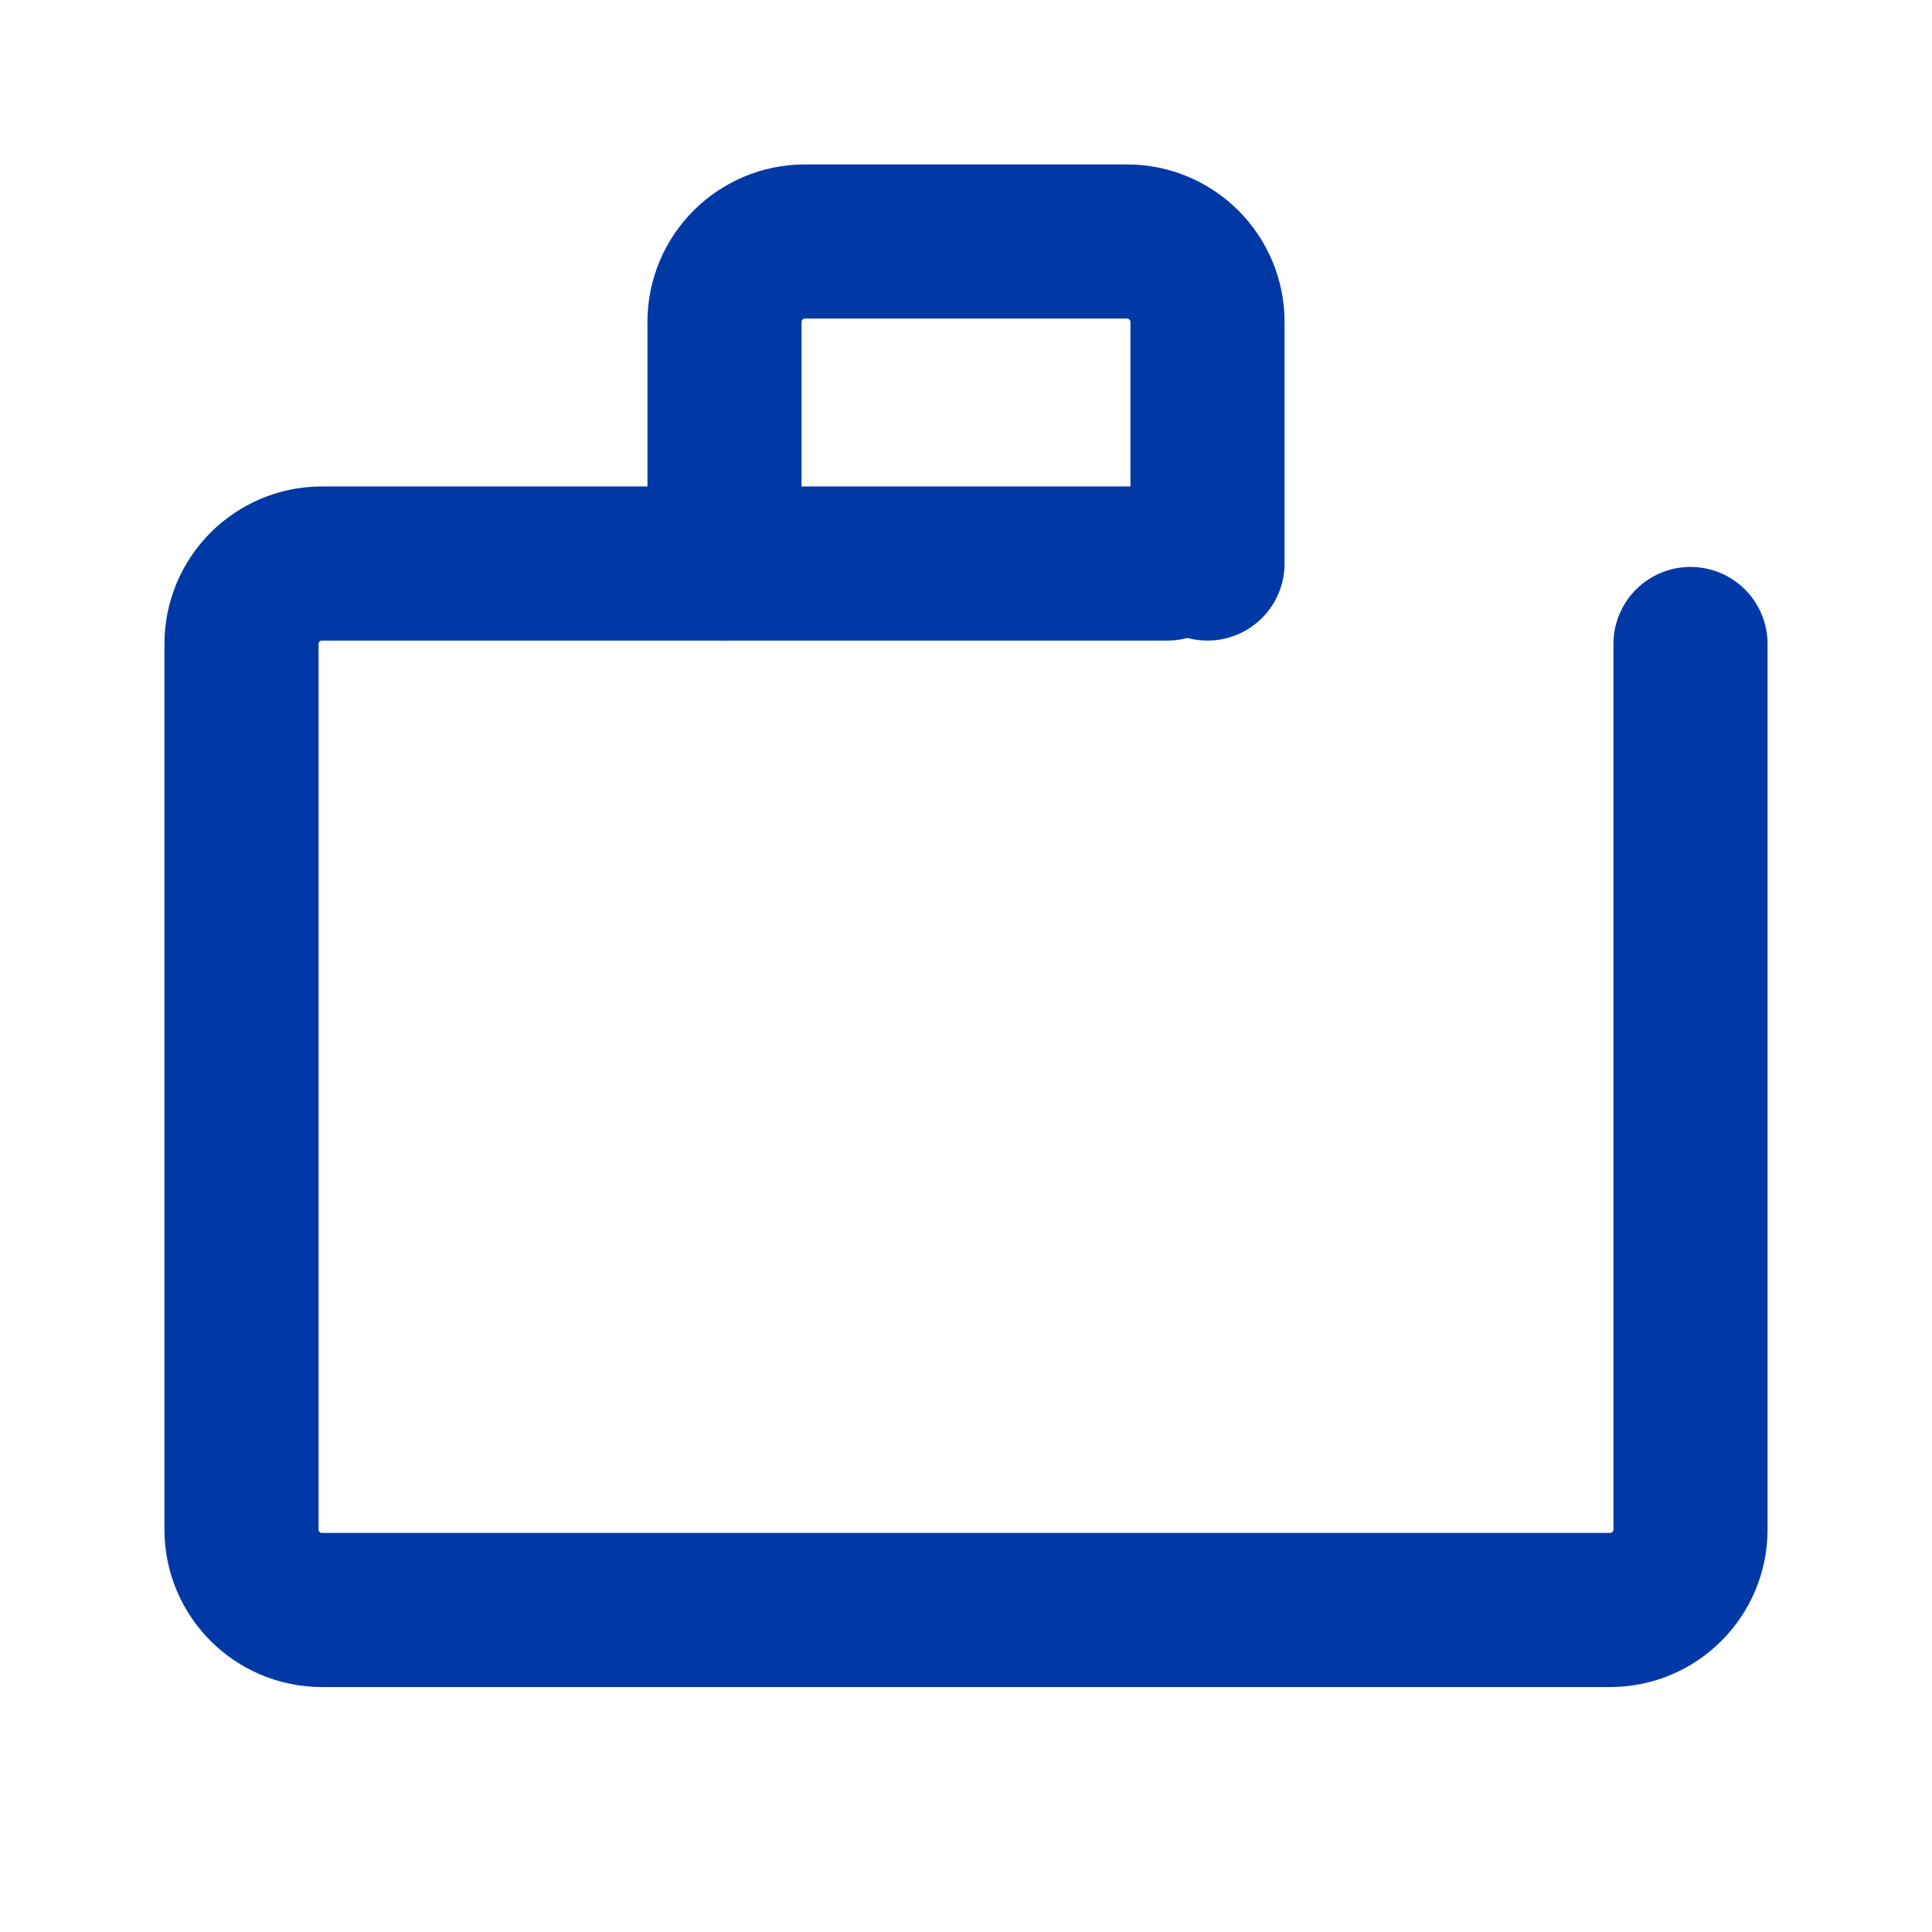
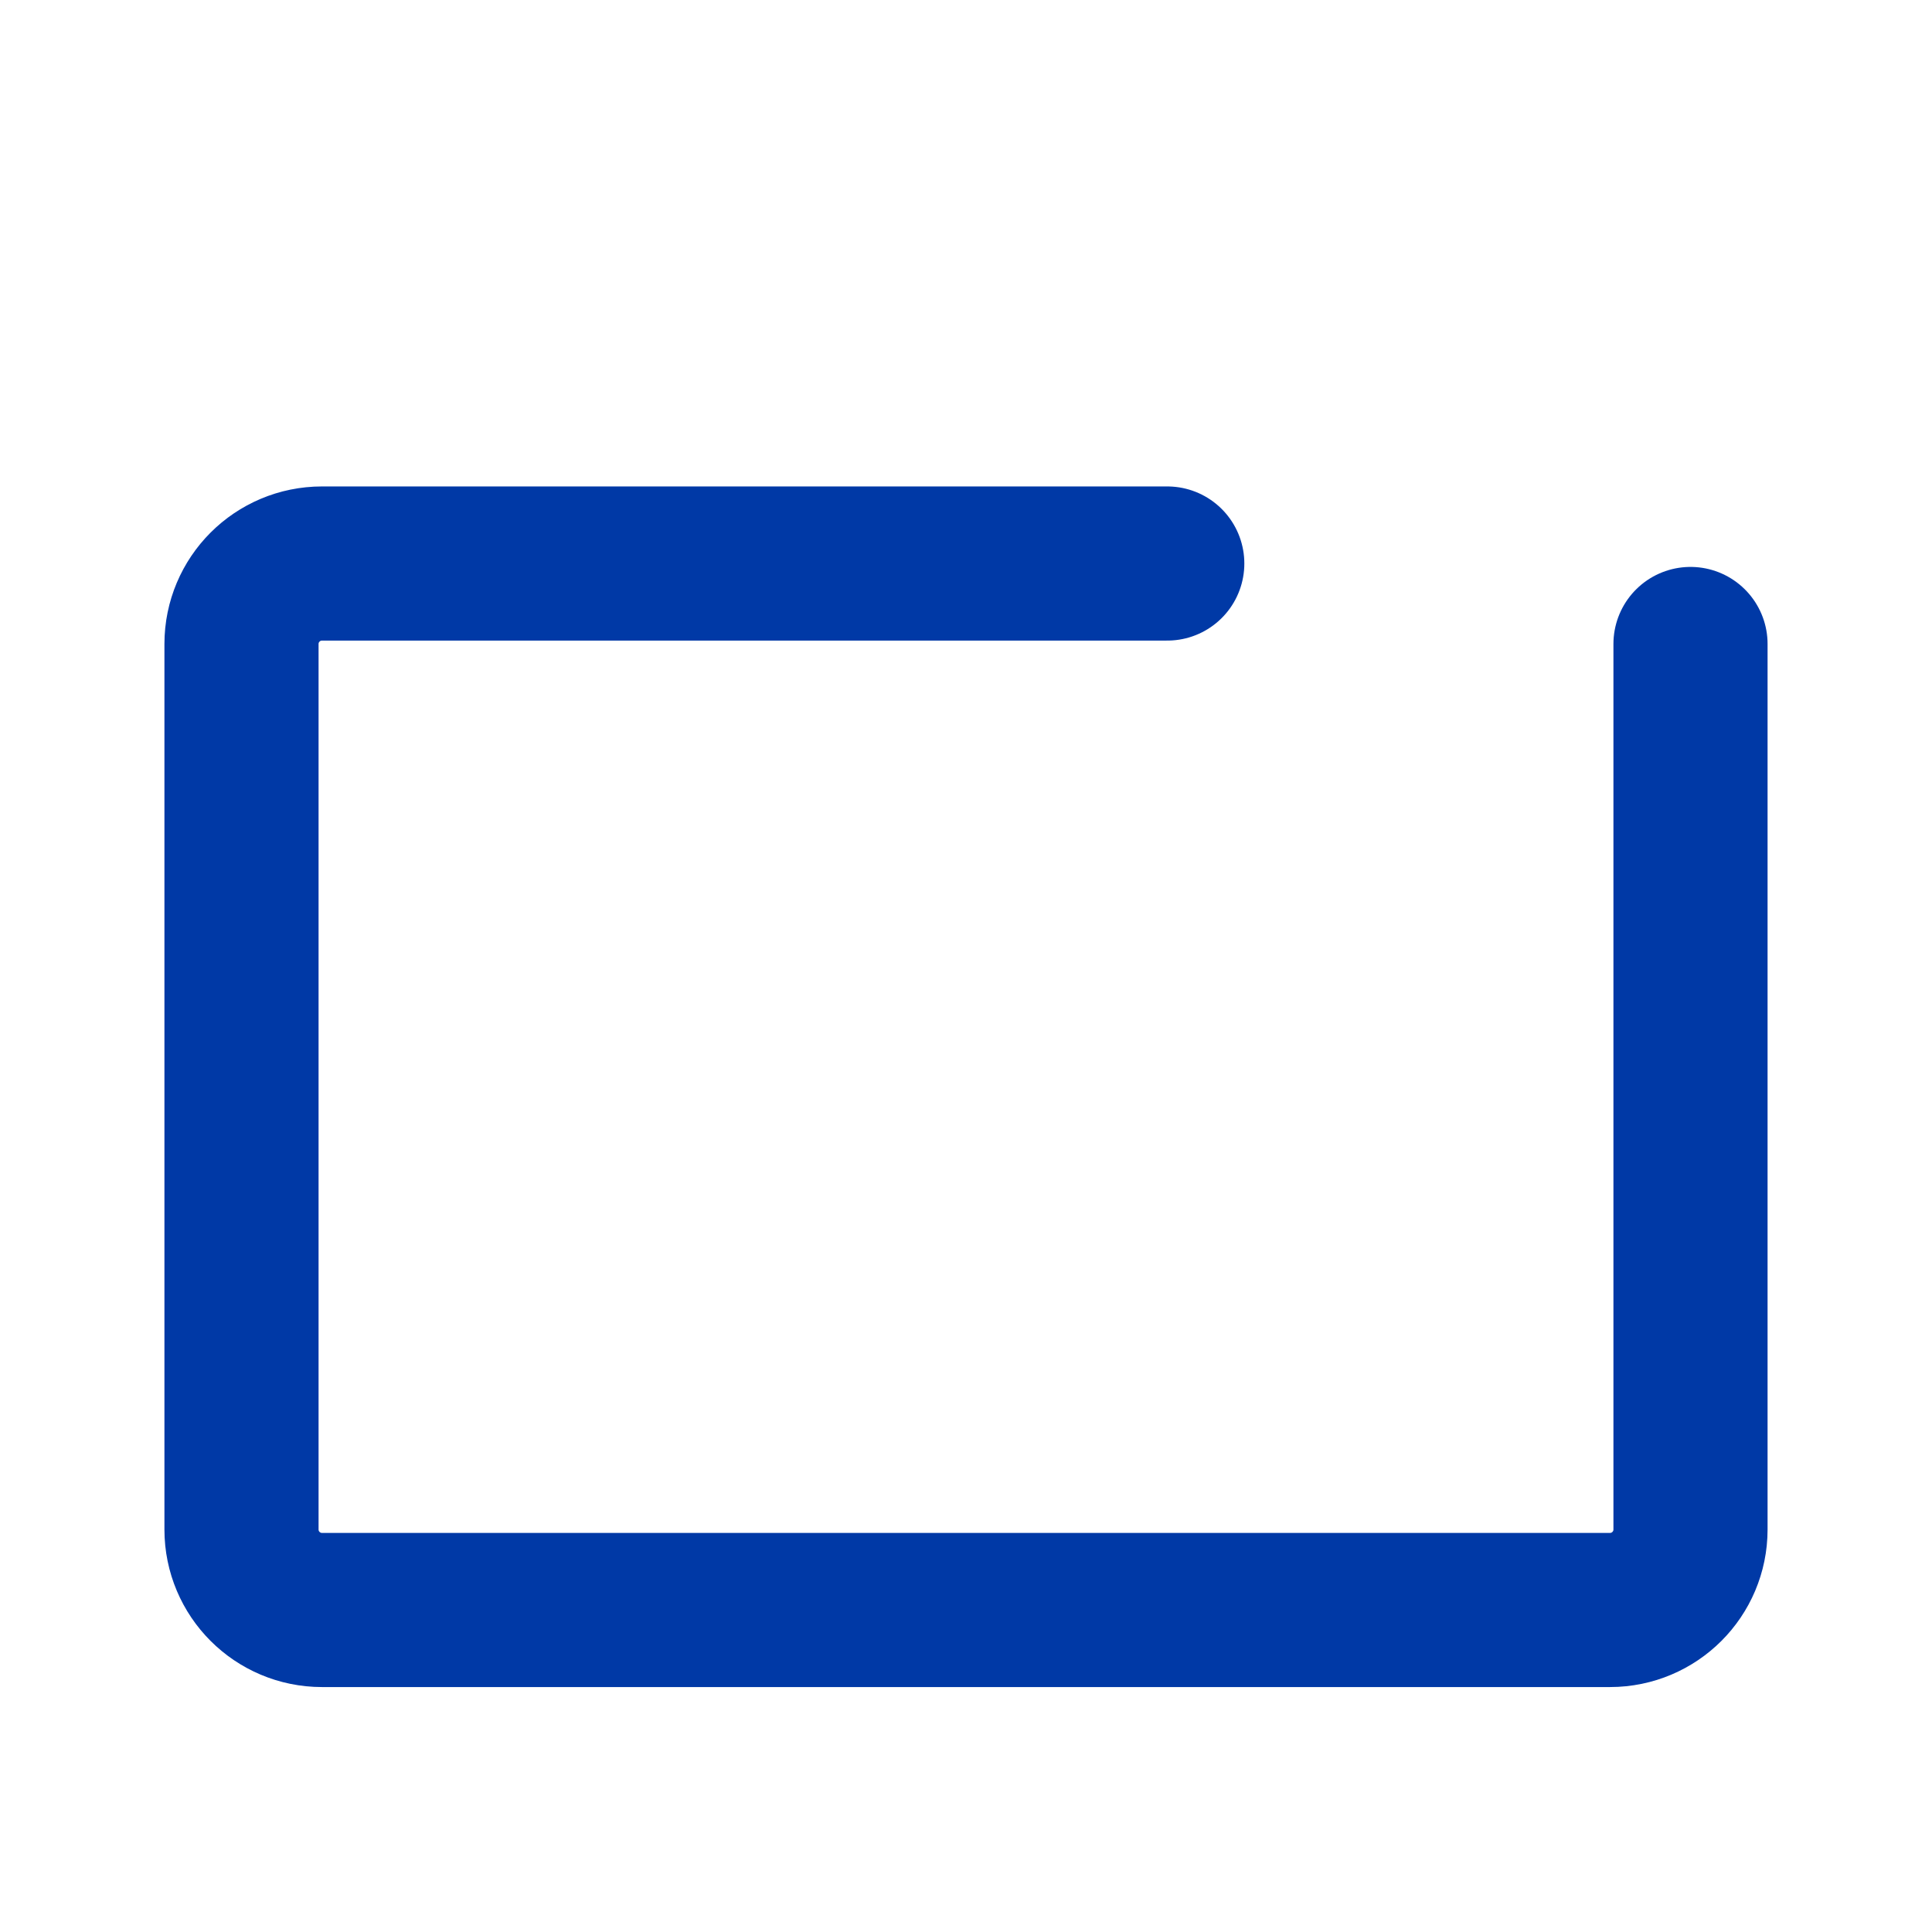
<svg xmlns="http://www.w3.org/2000/svg" width="46" height="46" viewBox="0 0 46 46" fill="none">
-   <path d="M28.75 13.417V7.667C28.75 6.608 27.892 5.75 26.833 5.75H19.167C18.108 5.75 17.25 6.608 17.25 7.667V13.417" stroke="#0039A6" stroke-width="3.67" stroke-linecap="round" />
  <path d="M40.25 15.333V36.417C40.25 37.475 39.392 38.333 38.333 38.333H23H7.667C6.608 38.333 5.75 37.475 5.75 36.417V15.333C5.75 14.275 6.608 13.417 7.667 13.417H17.25H27.792" stroke="#0039A6" stroke-width="3.67" stroke-linecap="round" />
</svg>